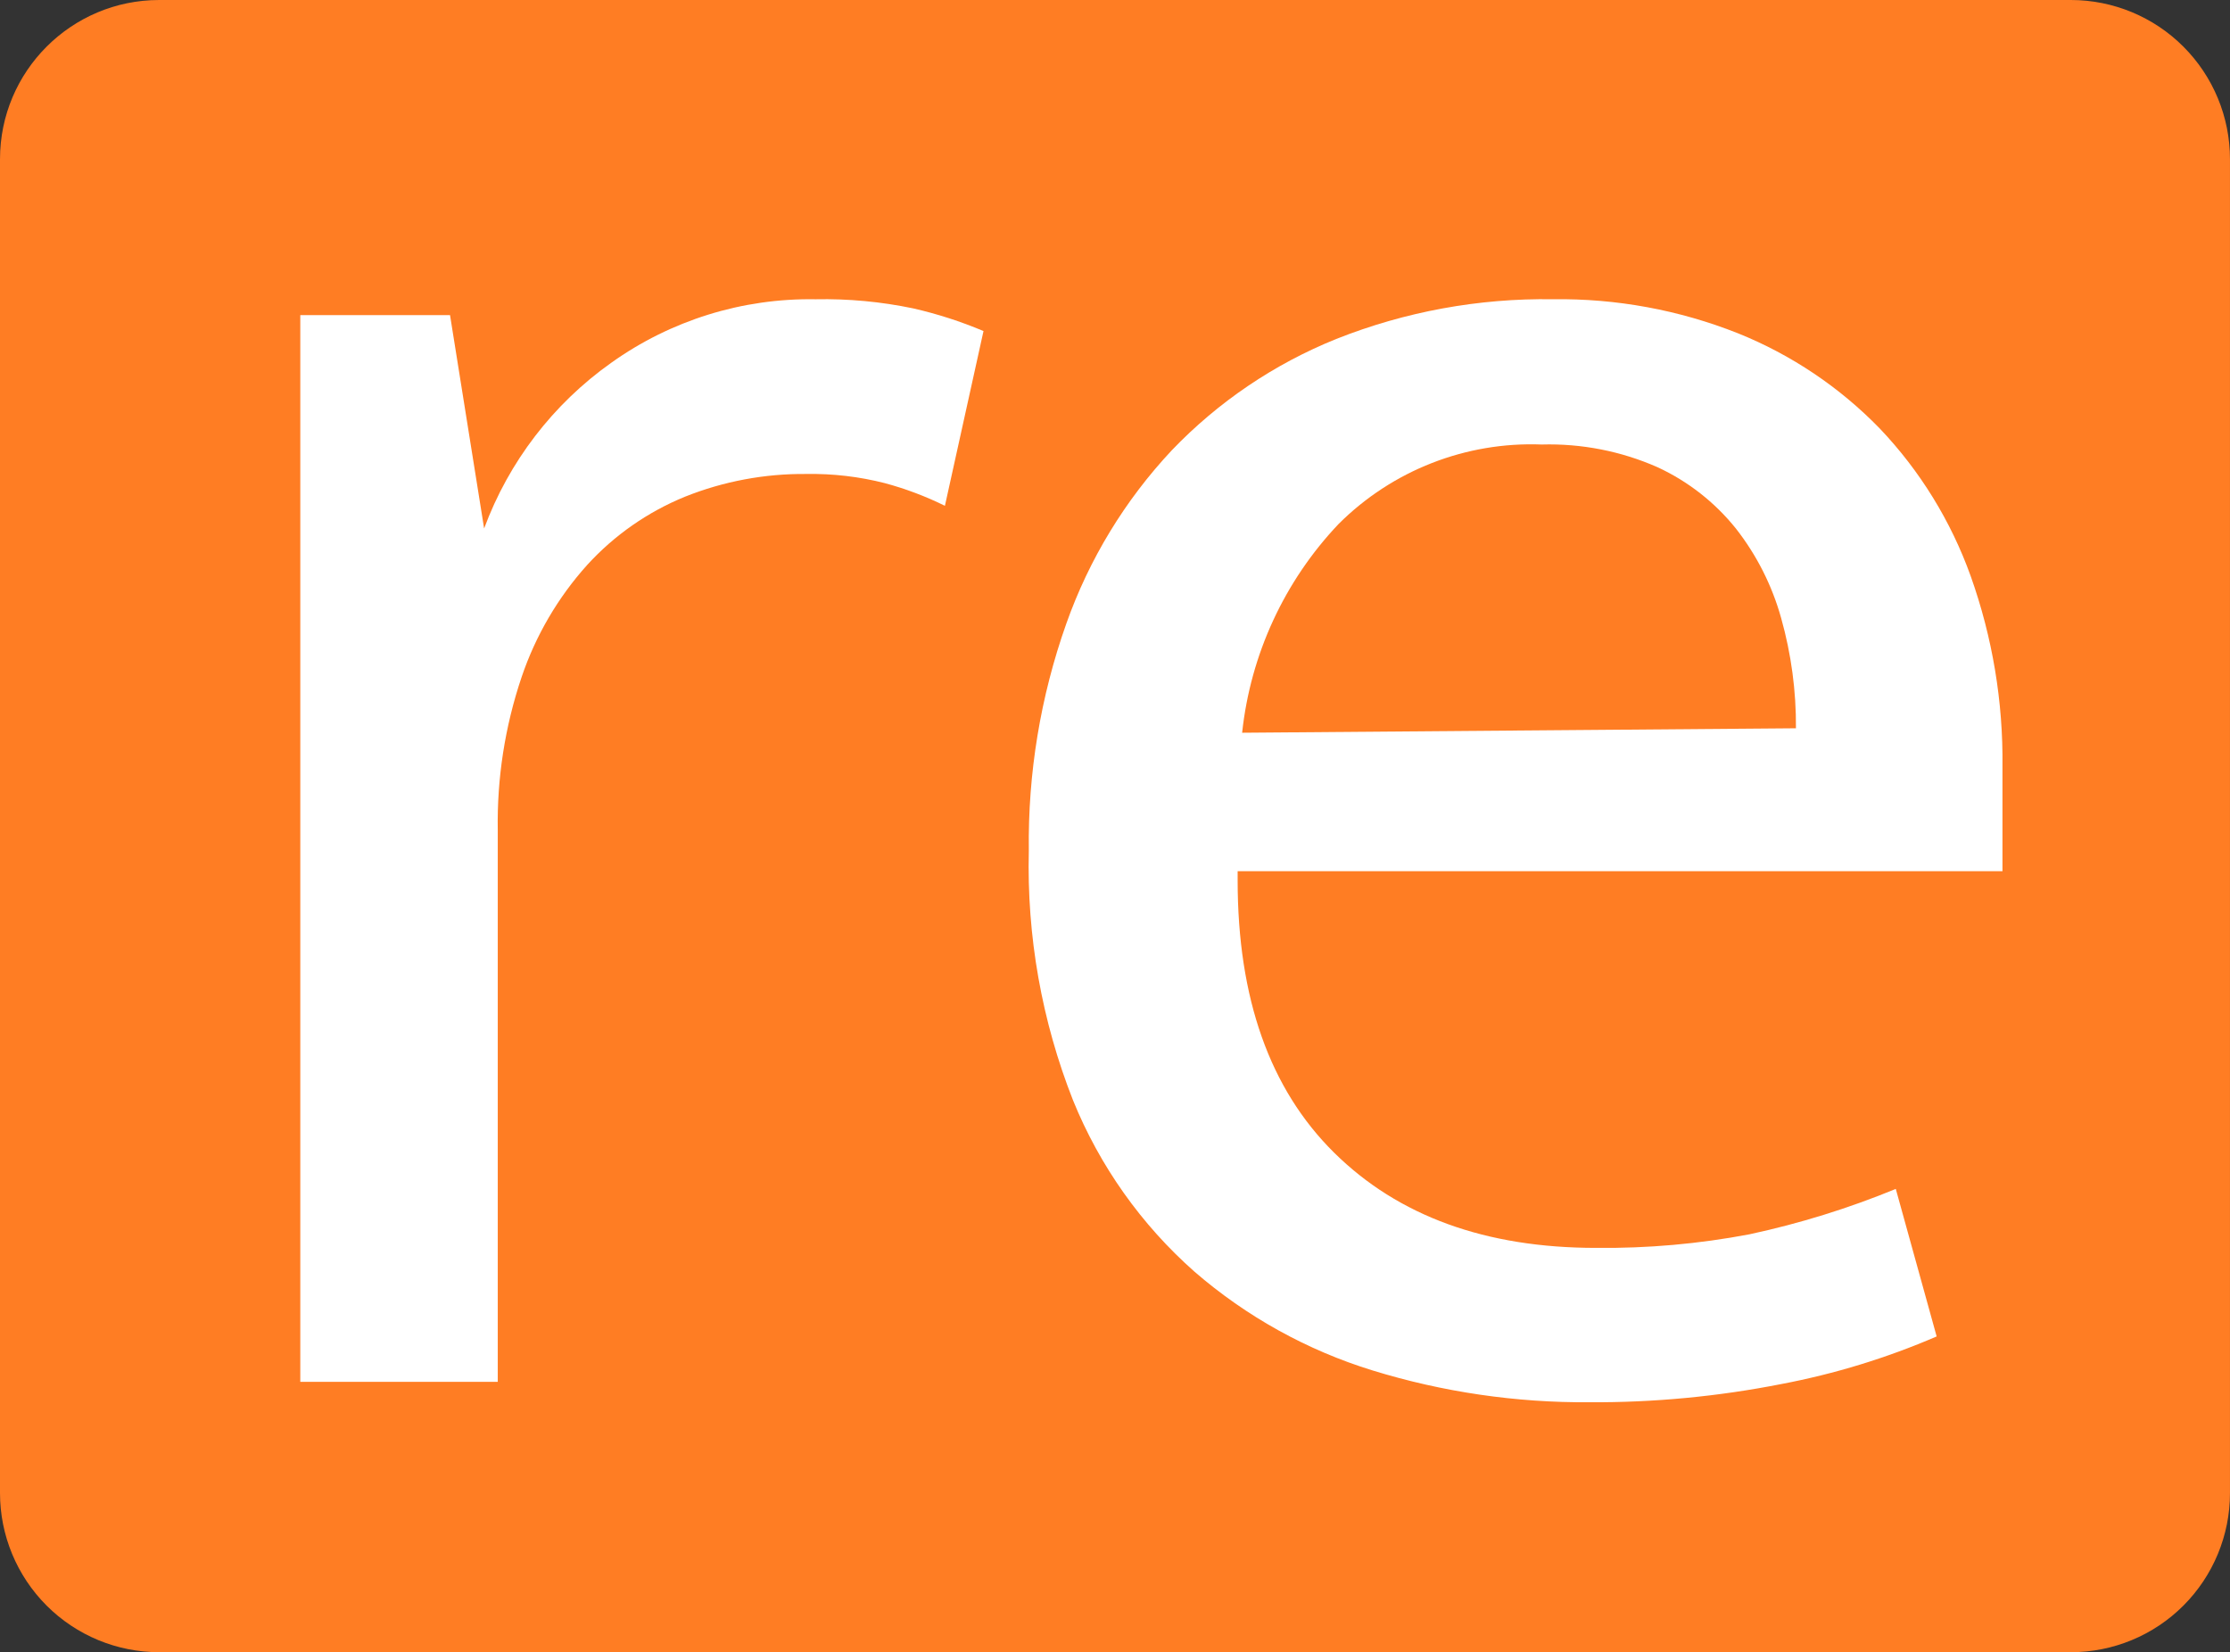
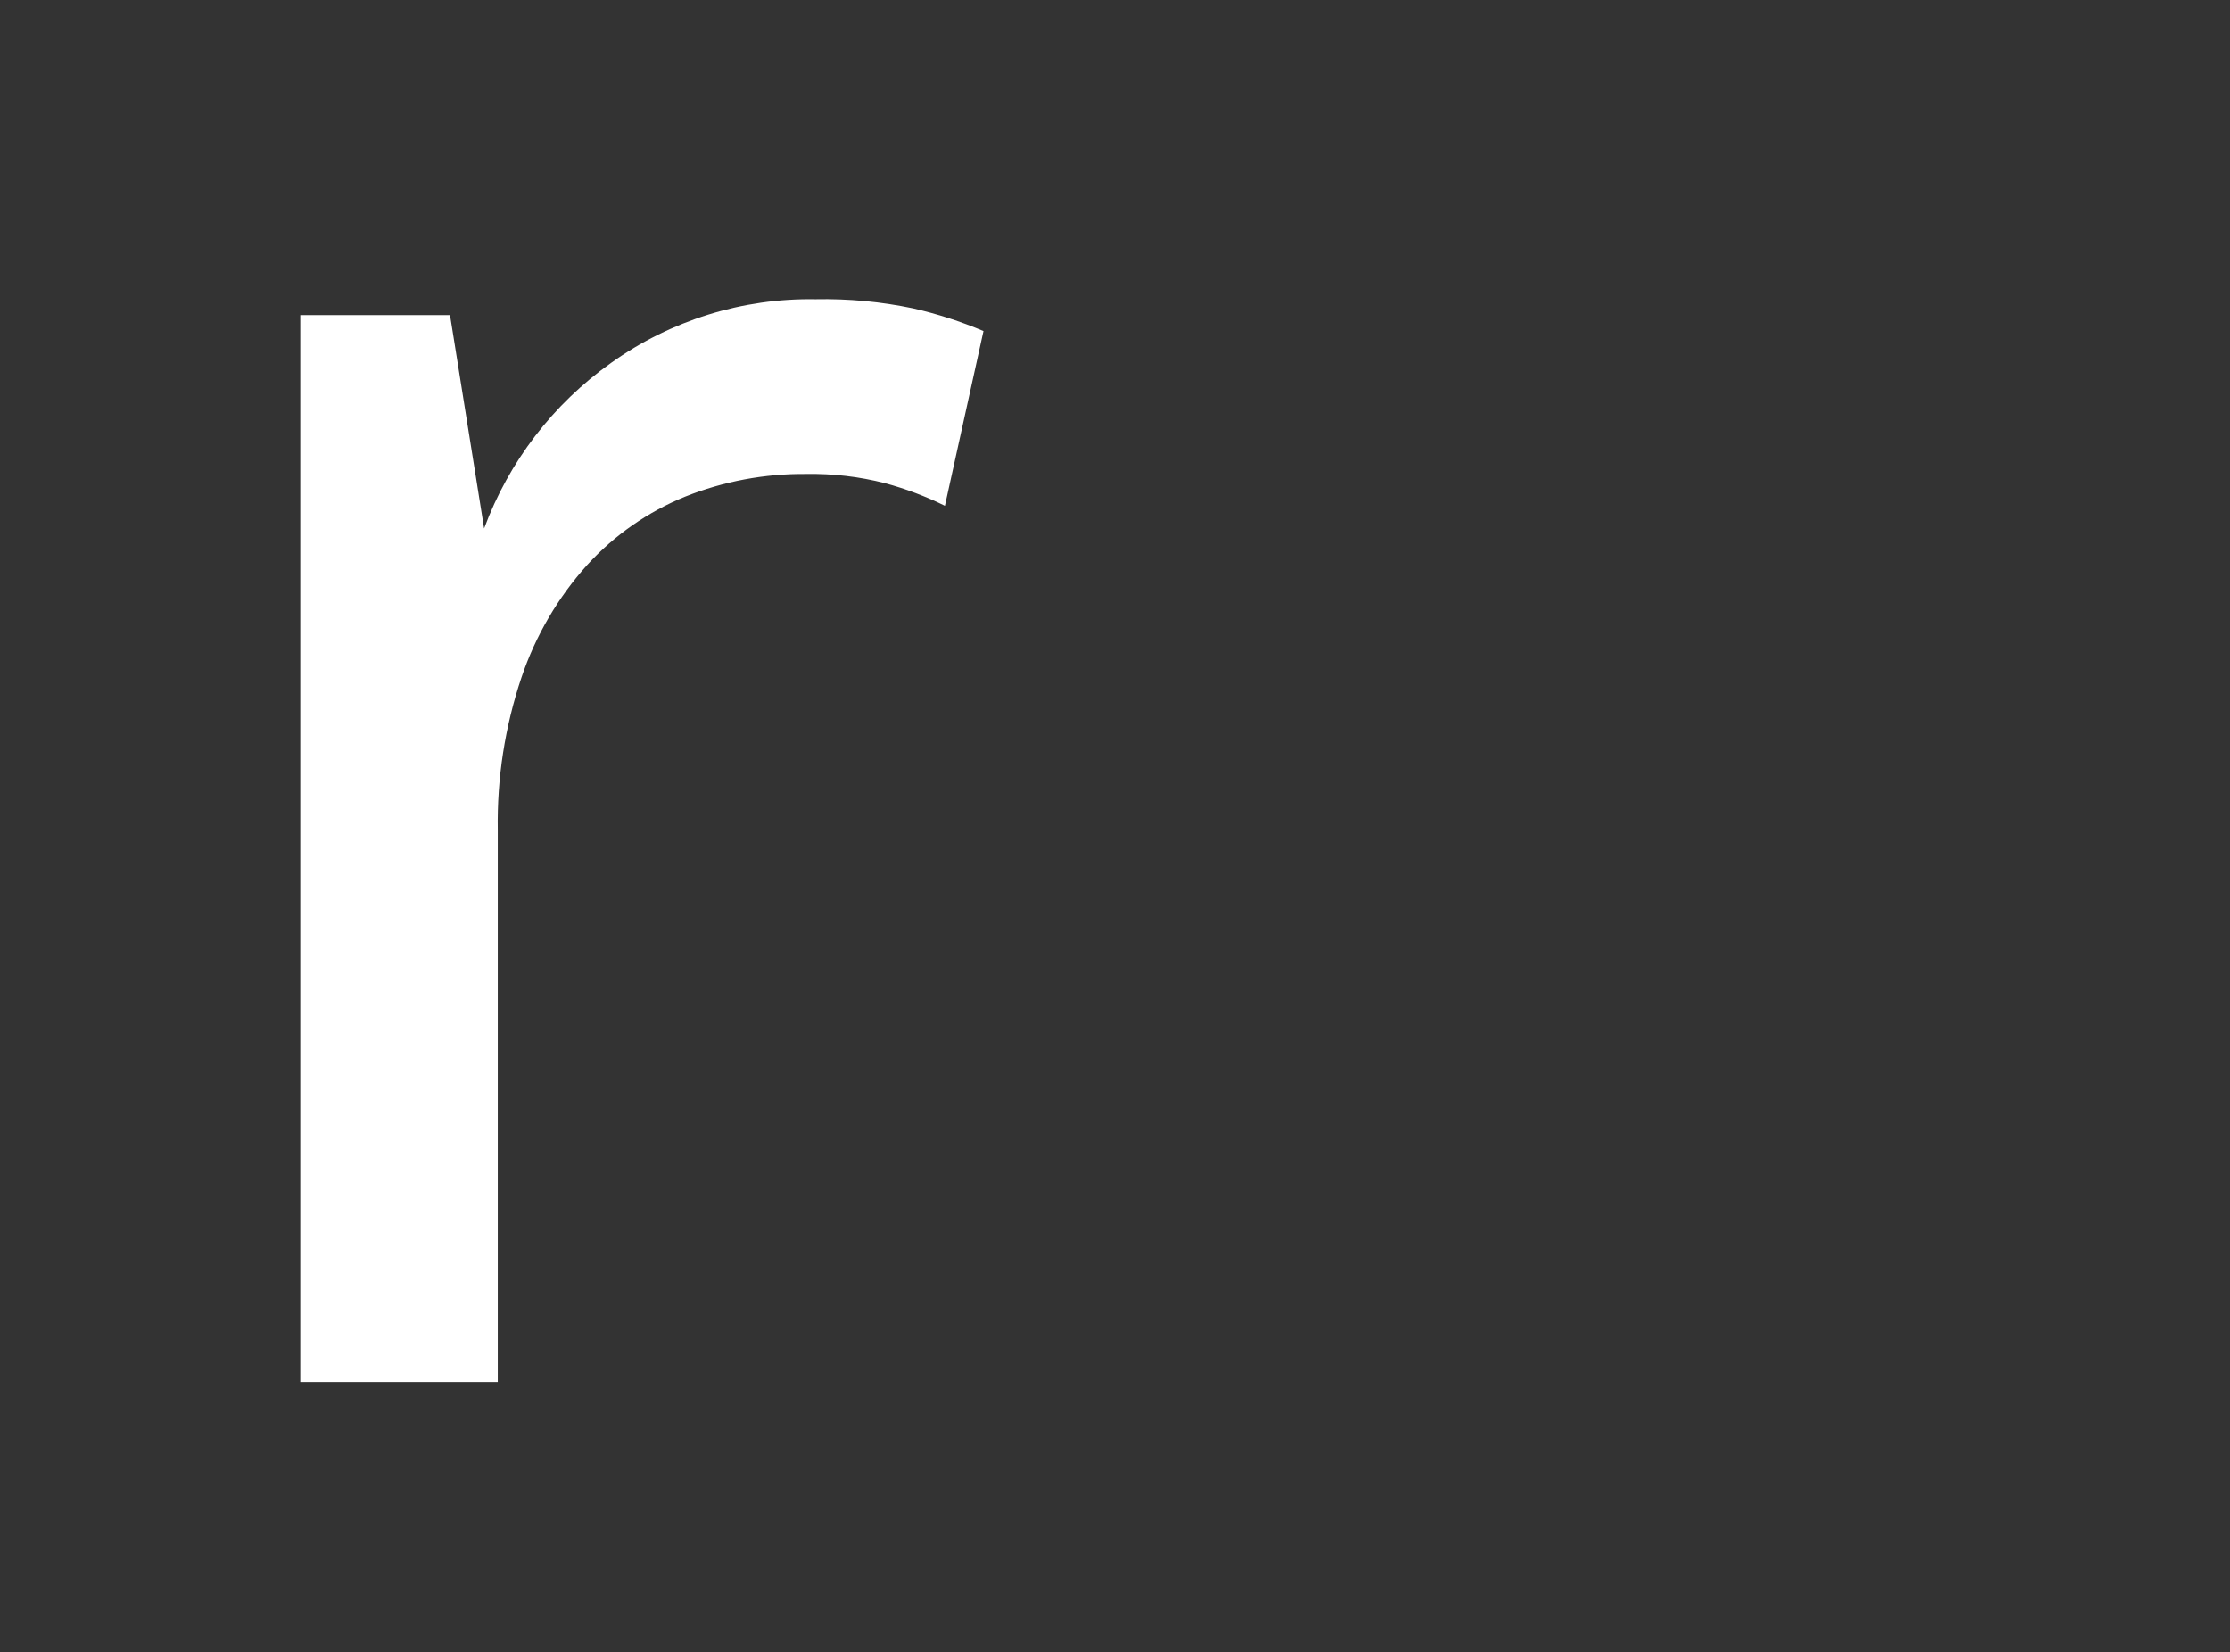
<svg xmlns="http://www.w3.org/2000/svg" version="1.1" width="93.628" height="69.368">
  <rect width="100%" height="100%" fill="#333333" stroke="none" />
  <svg width="93.628" height="69.368" version="1.1" viewBox="0 0 93.628 69.368">
    <g transform="translate(2.9984e-7 -.001)">
-       <path d="m6.684 1e-3c-3.691 5.5213e-4 -6.683 2.993-6.684 6.684v56c-5.3072e-4 1.773 0.704 3.473 1.957 4.727 1.254 1.254 2.954 1.958 4.727 1.957h80.265c1.772 0 3.472-0.704 4.724-1.958s1.956-2.954 1.954-4.726v-56c8e-4 -1.772-0.703-3.472-1.955-4.725-1.252-1.254-2.952-1.958-4.724-1.959z" fill="#ff7d23" />
      <path d="m12.608 58.018v-44.786h6.287l1.431 8.957c1.037-2.803 2.897-5.227 5.335-6.955 2.5-1.785 5.507-2.72 8.578-2.668 1.377-0.028 2.752 0.101 4.1 0.382 1.01 0.231 1.999 0.549 2.954 0.952l-1.62 7.337c-0.809-0.399-1.654-0.718-2.525-0.952-1.074-0.274-2.18-0.403-3.288-0.384-1.746-0.018-3.479 0.306-5.1 0.954-1.562 0.637-2.962 1.613-4.1 2.858-1.232 1.368-2.172 2.974-2.761 4.718-0.699 2.071-1.037 4.247-1 6.433v23.154z" fill="#fff" />
-       <path d="m84.075 36.578h-32.112v0.38c0 4.956 1.35 8.768 4.049 11.436s6.368 4.001 11.007 4c2.157 0.023 4.311-0.168 6.431-0.57 2.101-0.451 4.158-1.089 6.146-1.906l1.716 6.194c-2.096 0.905-4.285 1.575-6.528 2-2.651 0.522-5.349 0.778-8.051 0.763-3.084 0.022-6.153-0.427-9.1-1.334-2.754-0.848-5.301-2.261-7.48-4.147-2.233-1.972-3.979-4.434-5.1-7.194-1.315-3.334-1.946-6.899-1.857-10.482-0.043-3.244 0.489-6.47 1.572-9.528 0.958-2.71 2.468-5.192 4.435-7.288 1.943-2.027 4.295-3.619 6.9-4.669 2.894-1.149 5.987-1.716 9.1-1.668 2.657-0.037 5.296 0.449 7.766 1.429 2.243 0.902 4.272 2.265 5.956 4 1.69 1.777 2.989 3.888 3.816 6.196 0.914 2.567 1.366 5.275 1.334 8zm-8.671-6c0.012-1.562-0.197-3.118-0.62-4.622-0.38-1.367-1.026-2.646-1.9-3.763-0.884-1.102-2.011-1.984-3.293-2.577-1.529-0.674-3.189-0.999-4.86-0.952-3.183-0.124-6.273 1.085-8.528 3.335-2.276 2.398-3.699 5.479-4.051 8.766z" fill="#fff" />
    </g>
  </svg>
  <style>@media (prefers-color-scheme: light) { :root { filter: none; } }
@media (prefers-color-scheme: dark) { :root { filter: none; } }
</style>
</svg>